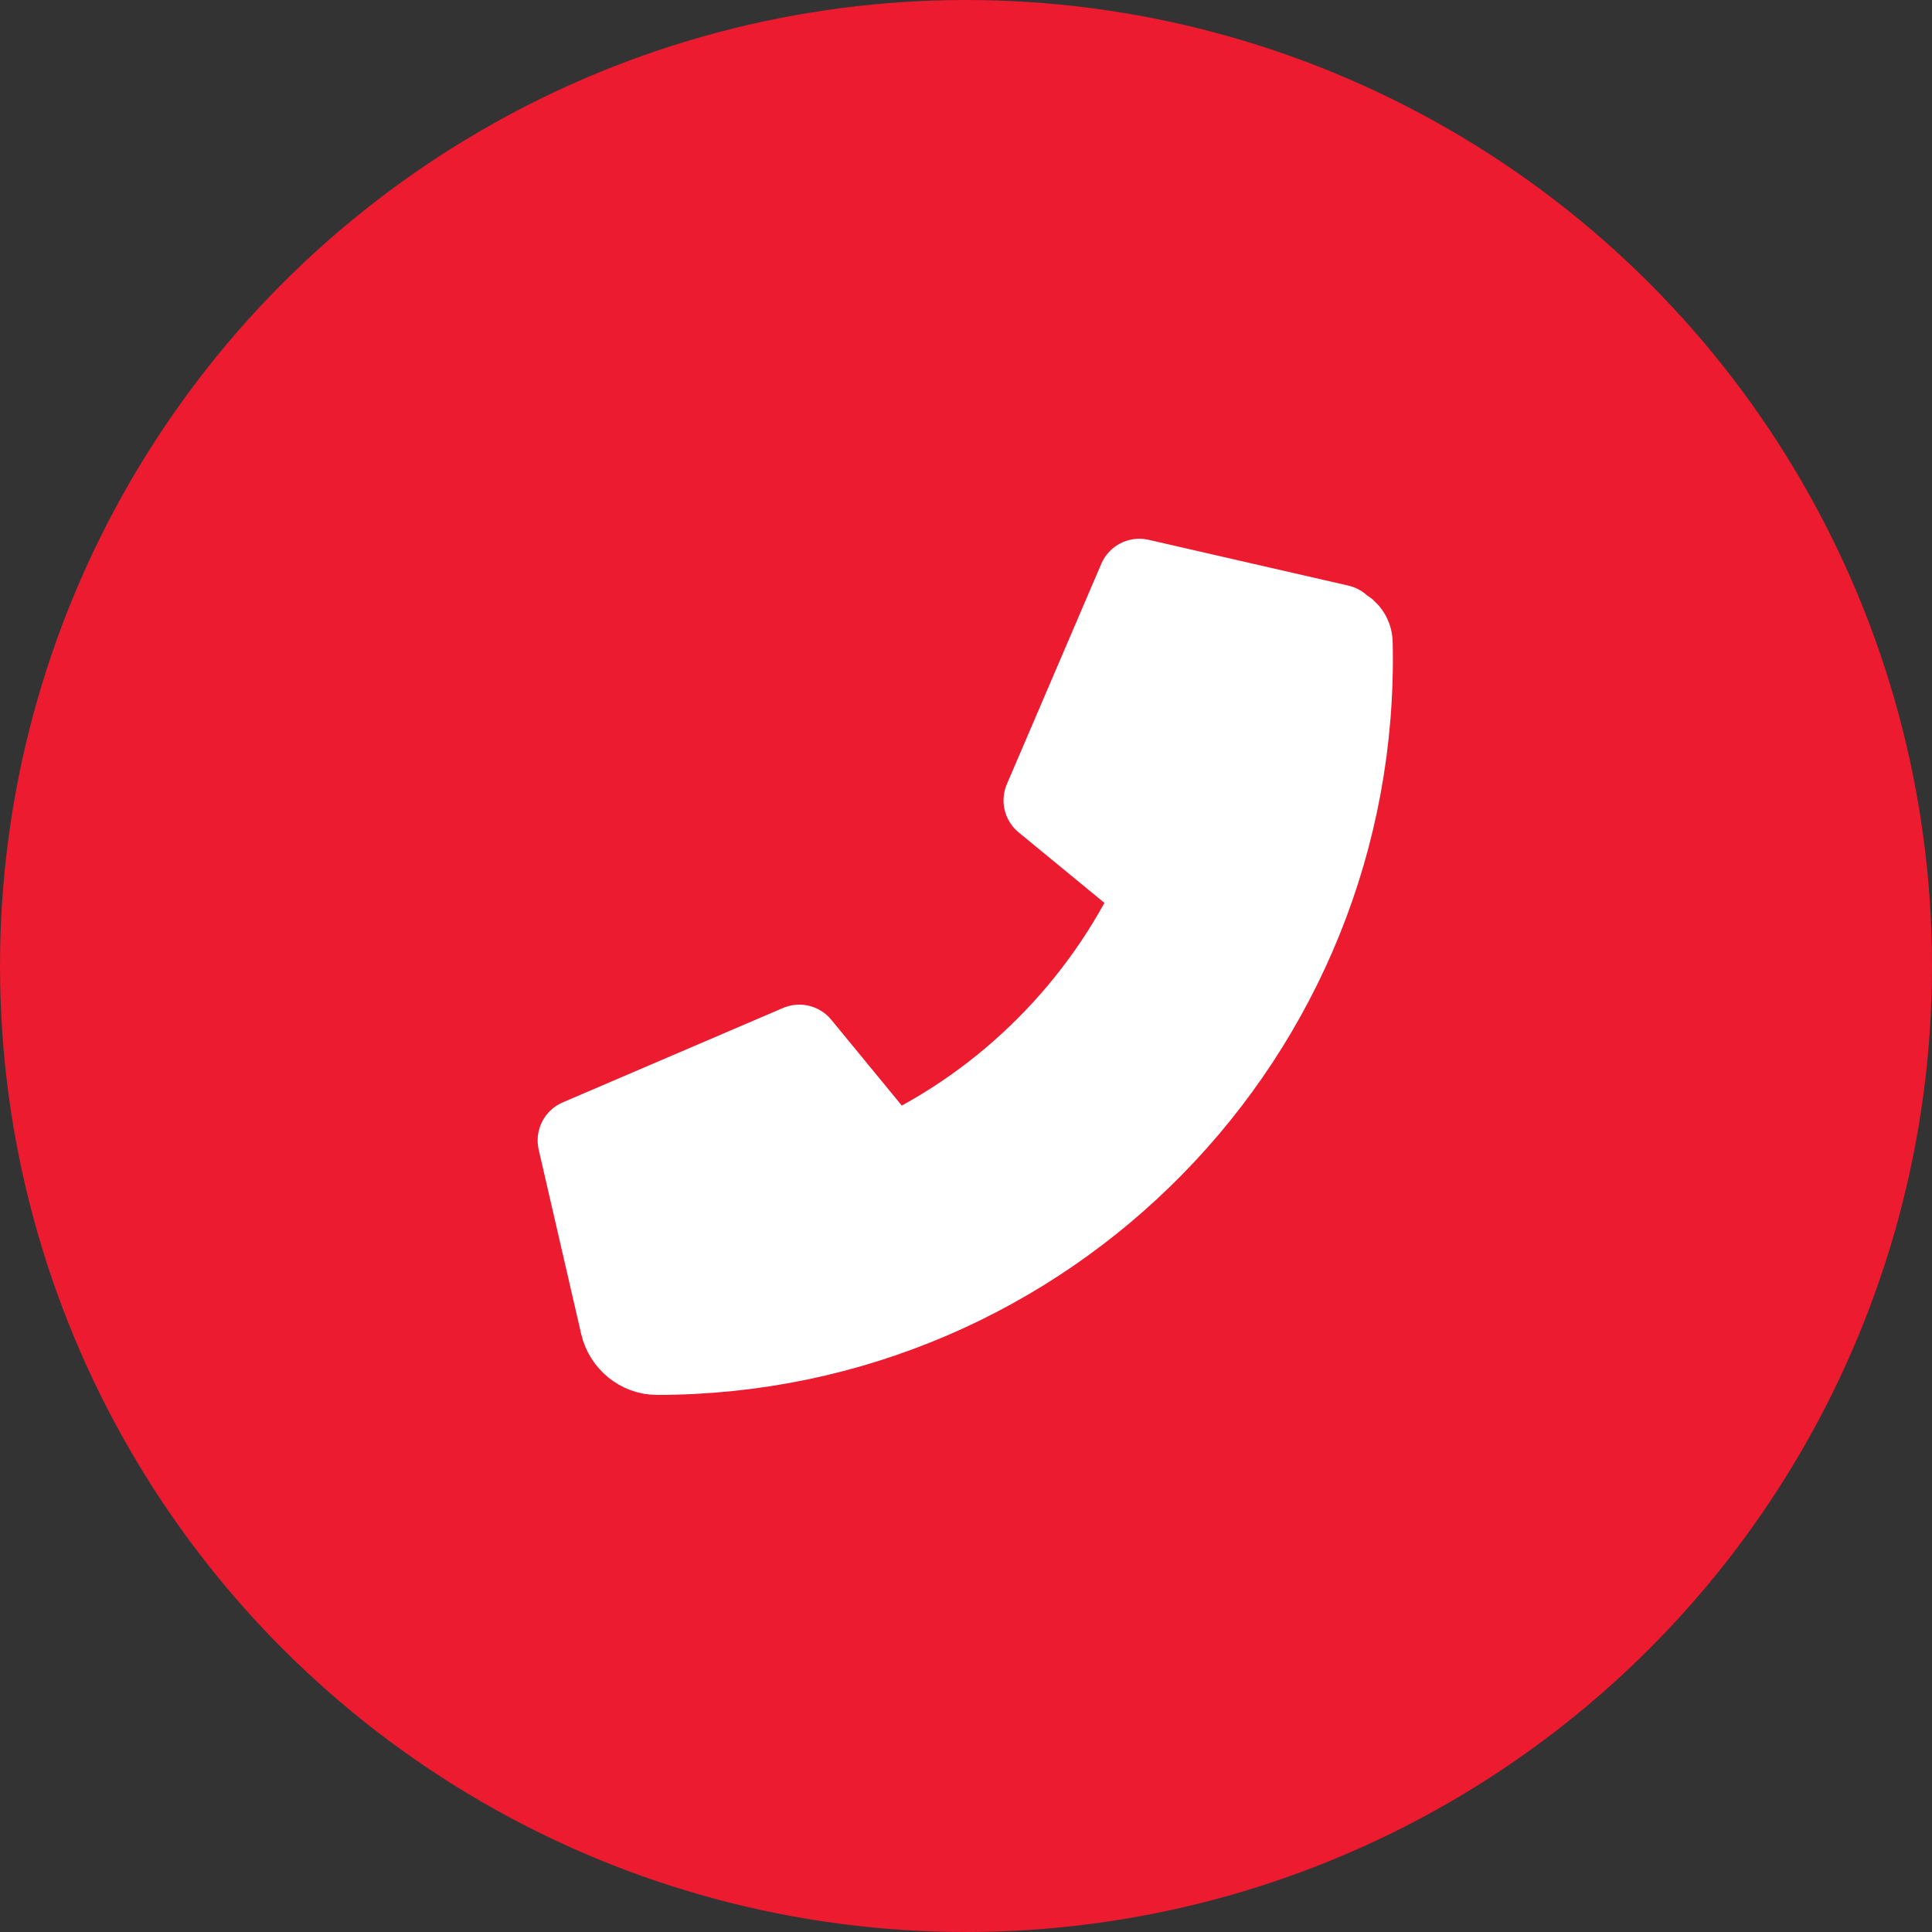
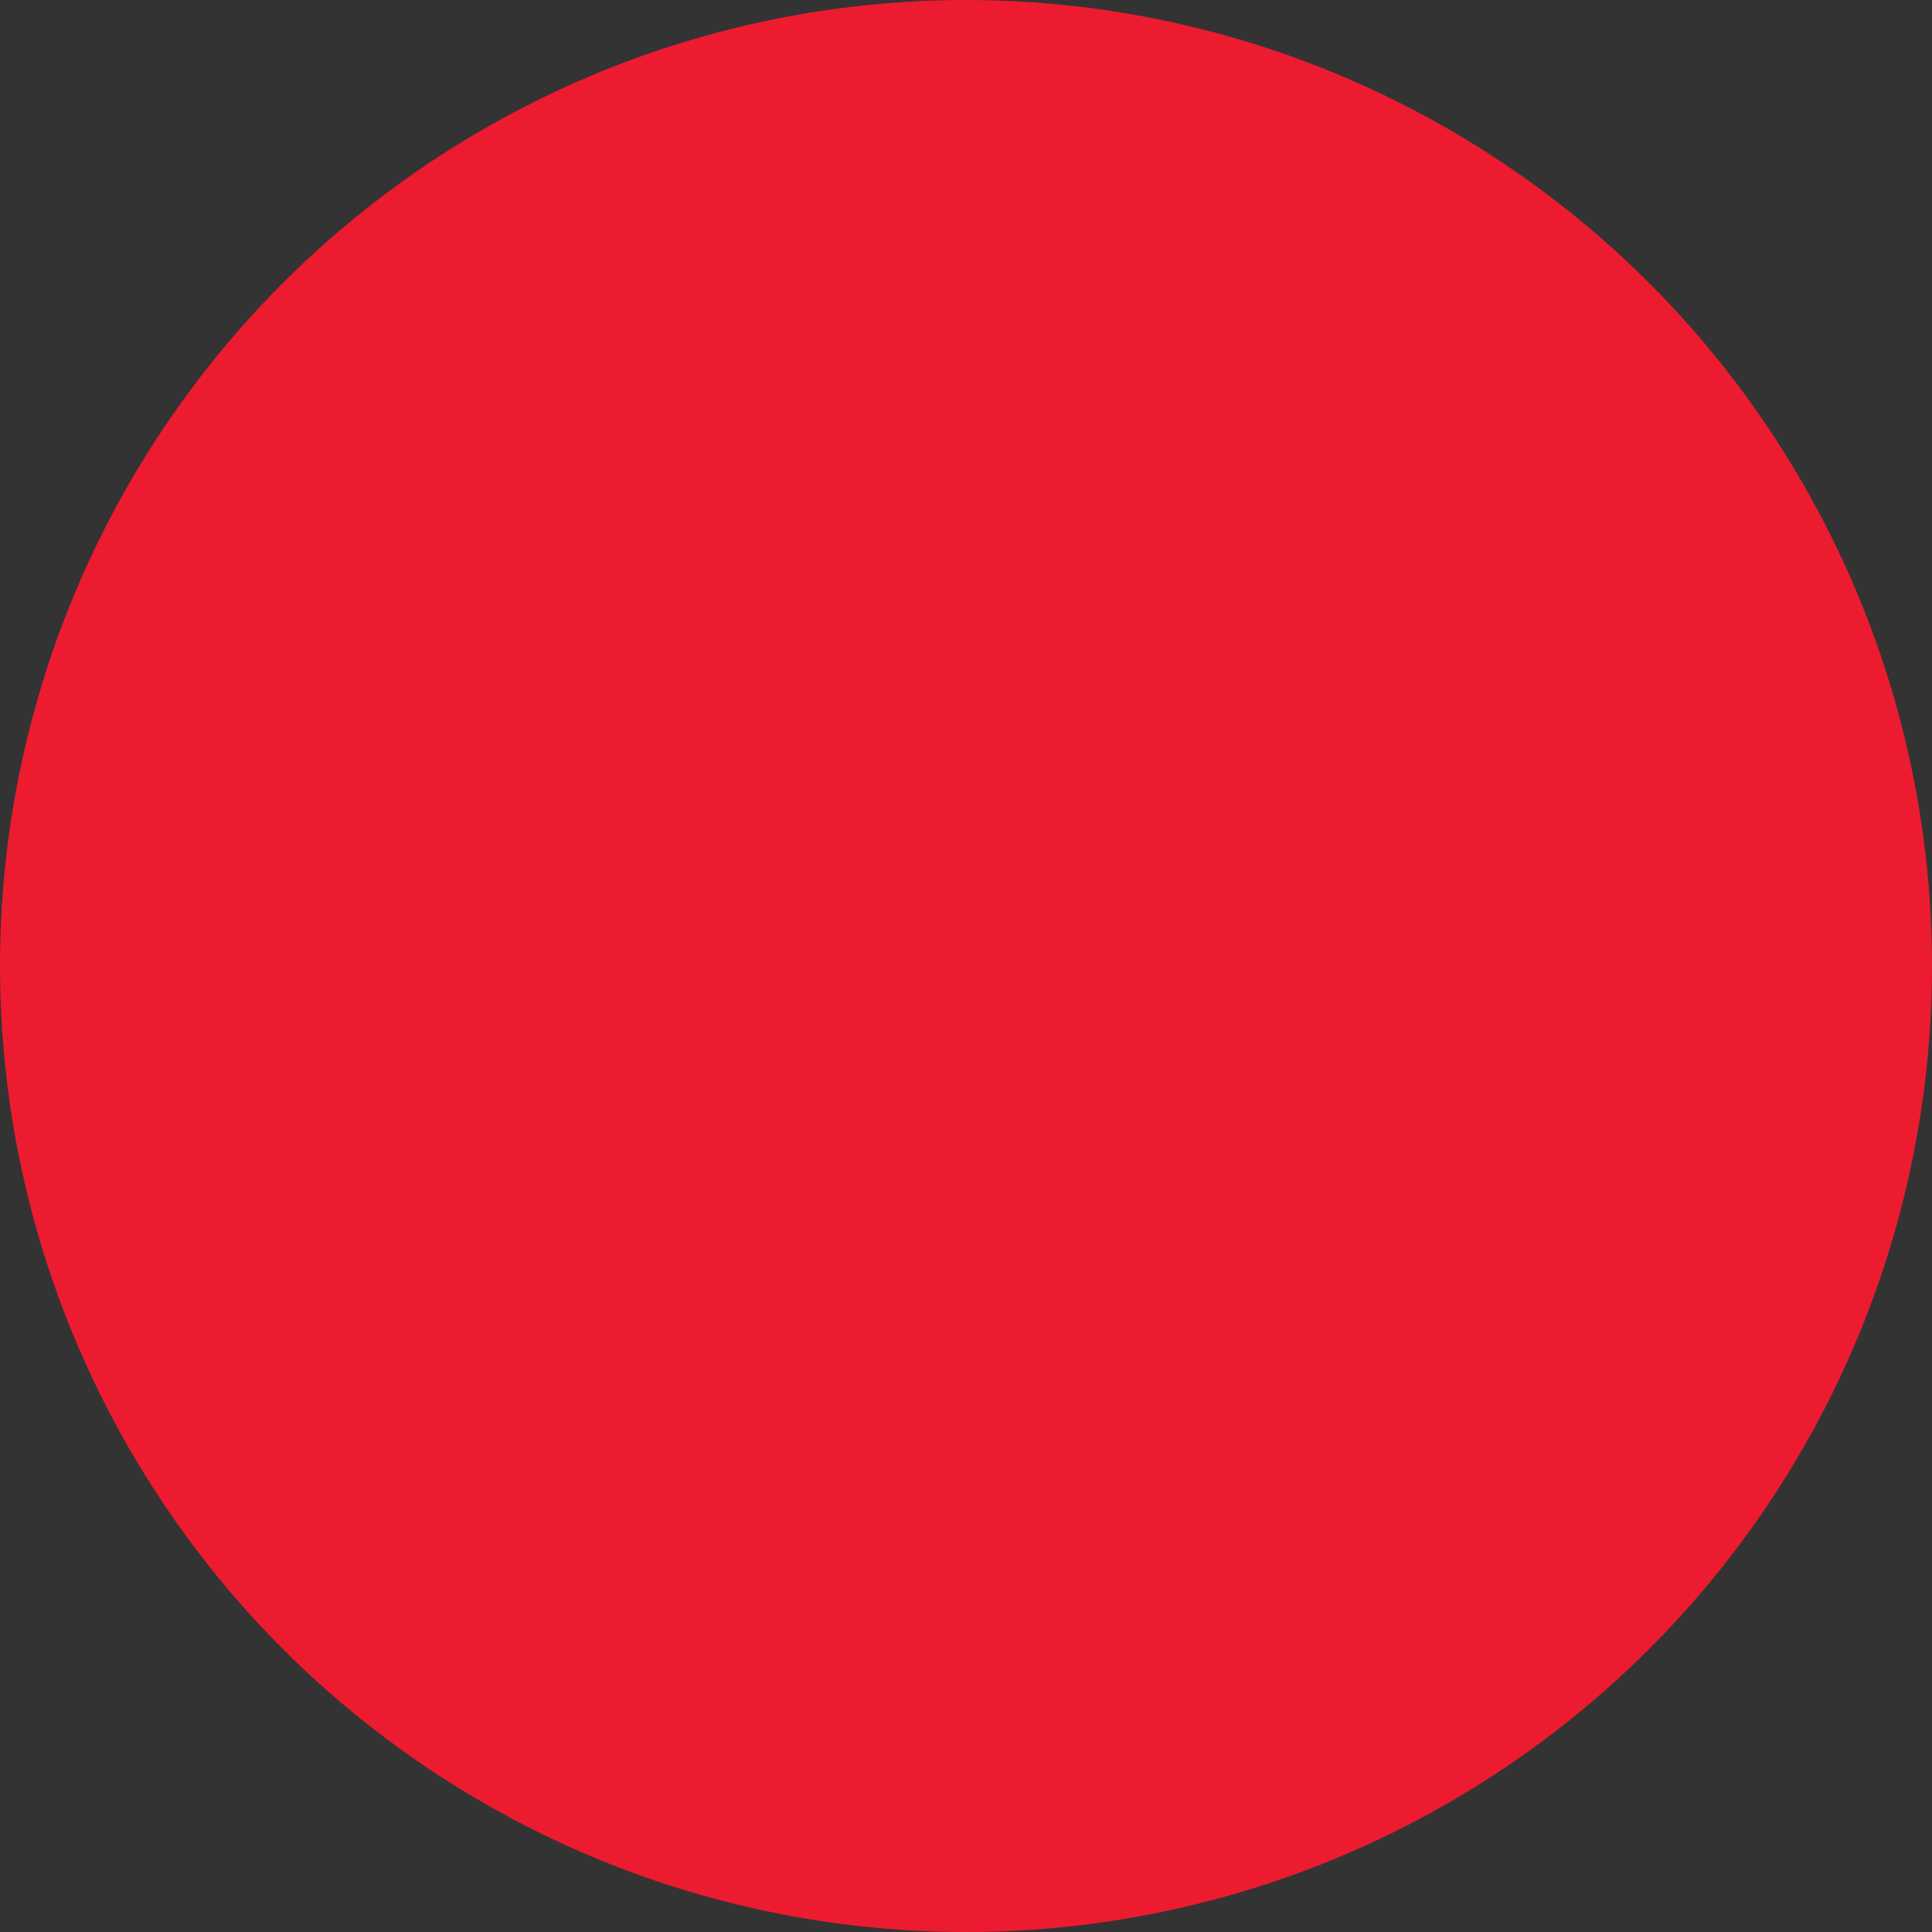
<svg xmlns="http://www.w3.org/2000/svg" id="a" viewBox="0 0 35 35">
  <rect x="0" y="0" width="35" height="35" fill="#333333" stroke="none" />
  <defs>
    <style>.b{fill:#fff;stroke:#fff;stroke-linecap:round;stroke-linejoin:round;stroke-width:1.5px;}.c{fill:#ed1b2f;}</style>
  </defs>
  <circle class="c" cx="17.5" cy="17.5" r="17.5" />
-   <path class="b" d="M24.26,11.34l-3.62-.83-1.71,3.99,2.02,1.66c-.98,2.08-2.68,3.81-4.81,4.81l-1.66-2.02-3.99,1.71,.77,3.34c.07,.3,.34,.52,.64,.52,7.04,0,12.74-5.78,12.58-12.87,0-.14-.1-.26-.24-.29Z" />
</svg>